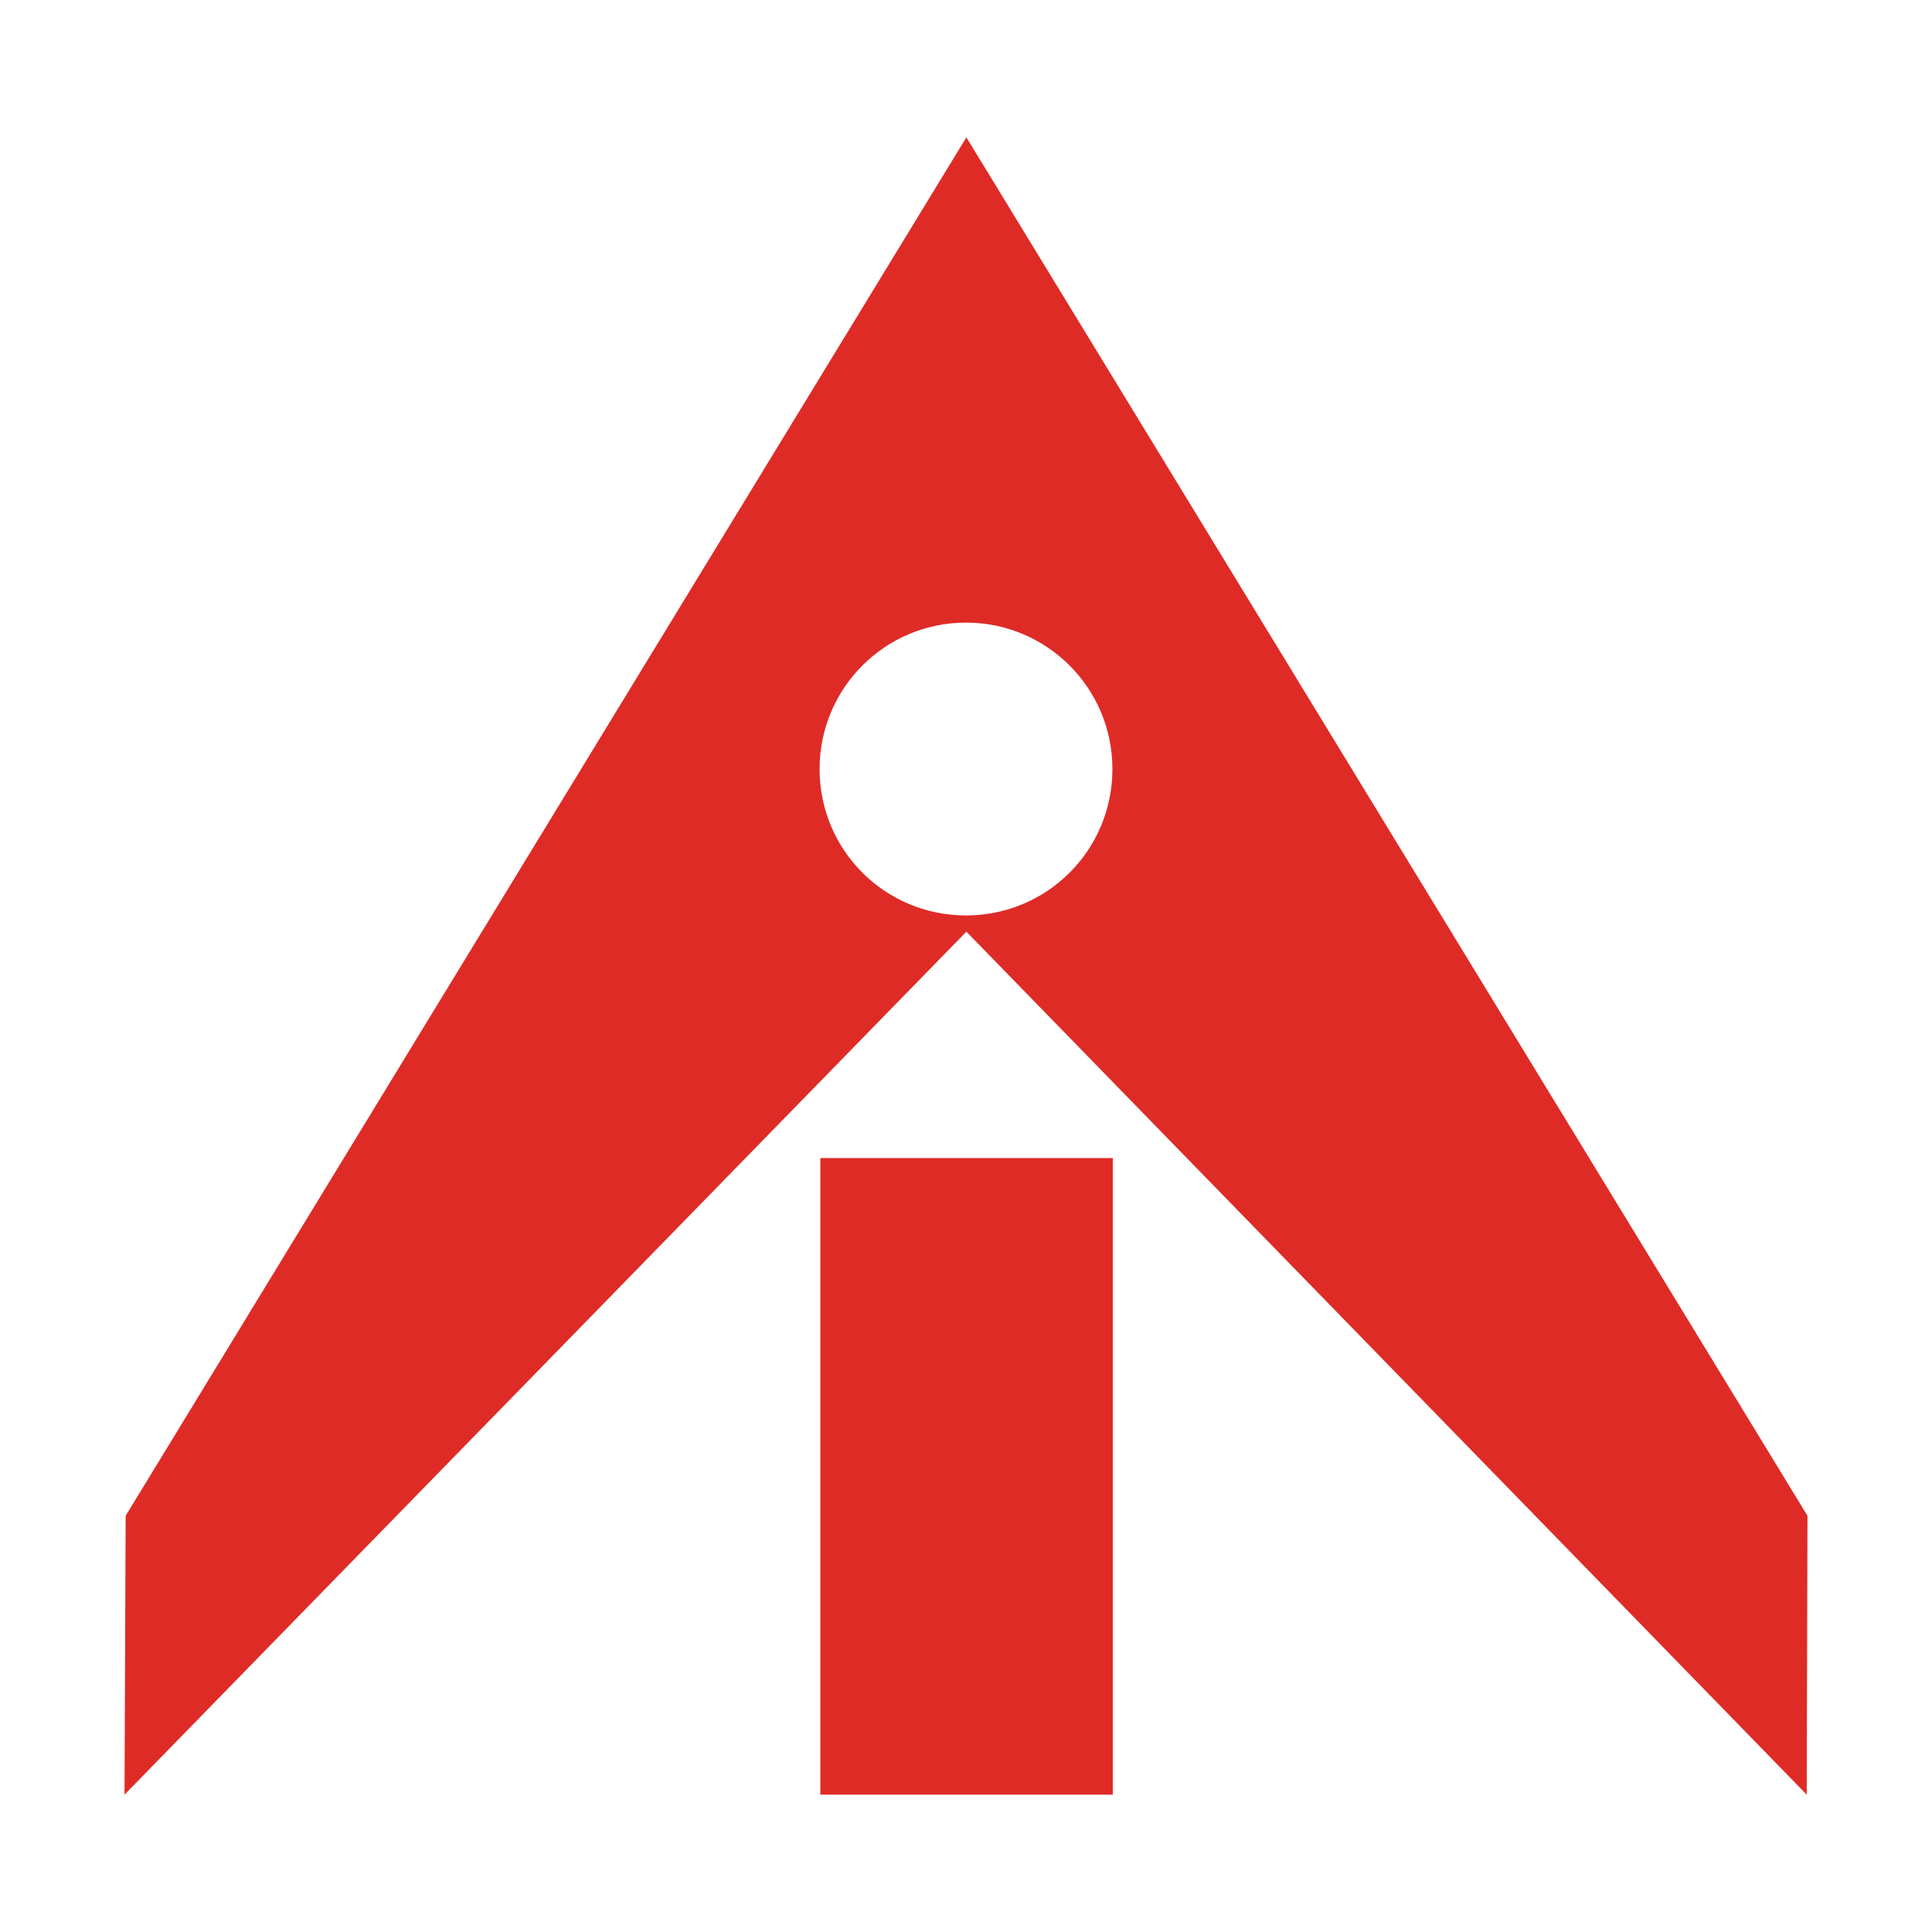
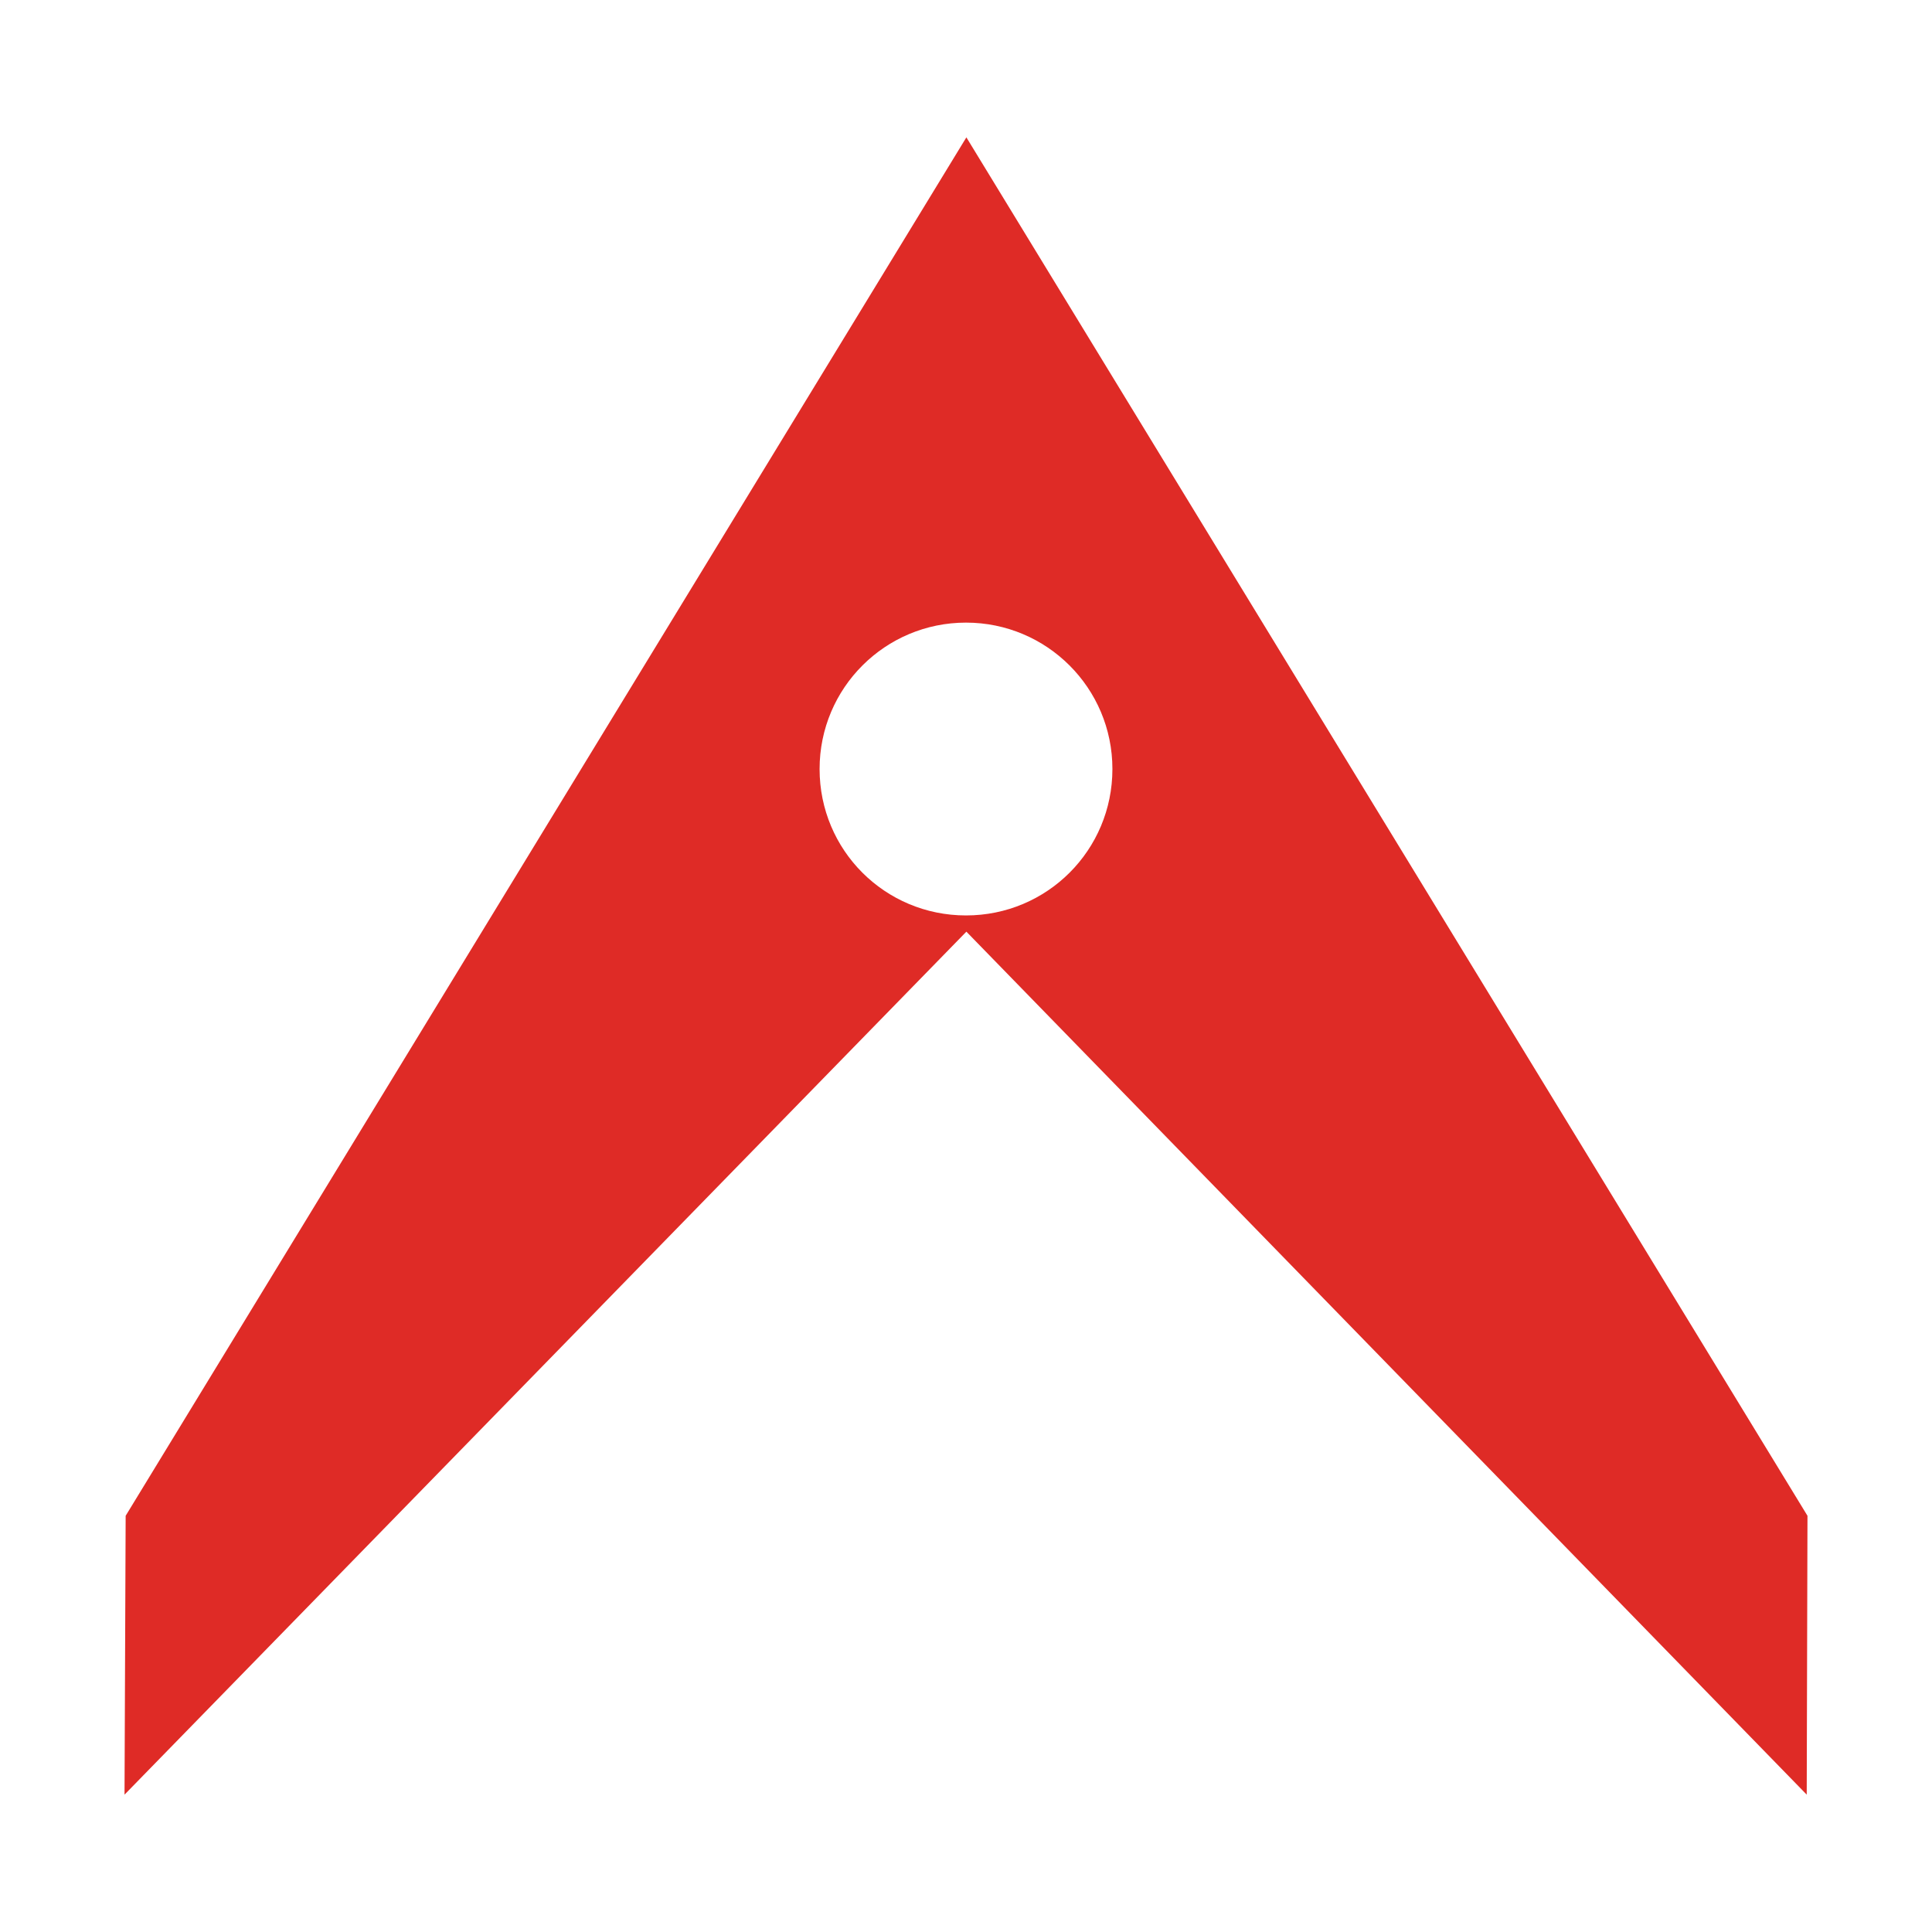
<svg xmlns="http://www.w3.org/2000/svg" version="1.1" id="Layer_1" x="0px" y="0px" viewBox="0 0 512 512" style="enable-background:new 0 0 512 512;" xml:space="preserve">
  <style type="text/css">
	.st0{fill:#DF2B26;}
</style>
  <g>
-     <rect x="217.4" y="306.9" class="st0" width="77.5" height="168.7" />
    <path class="st0" d="M256.1,246.9L33,475.6l0.3-73.9L256.1,36.4L479,401.7l-0.2,73.9L256.1,246.9z M256,165   c-21.4,0-38.8,17.3-38.8,38.8s17.3,38.8,38.8,38.8s38.8-17.3,38.8-38.8S277.4,165,256,165z" />
  </g>
</svg>